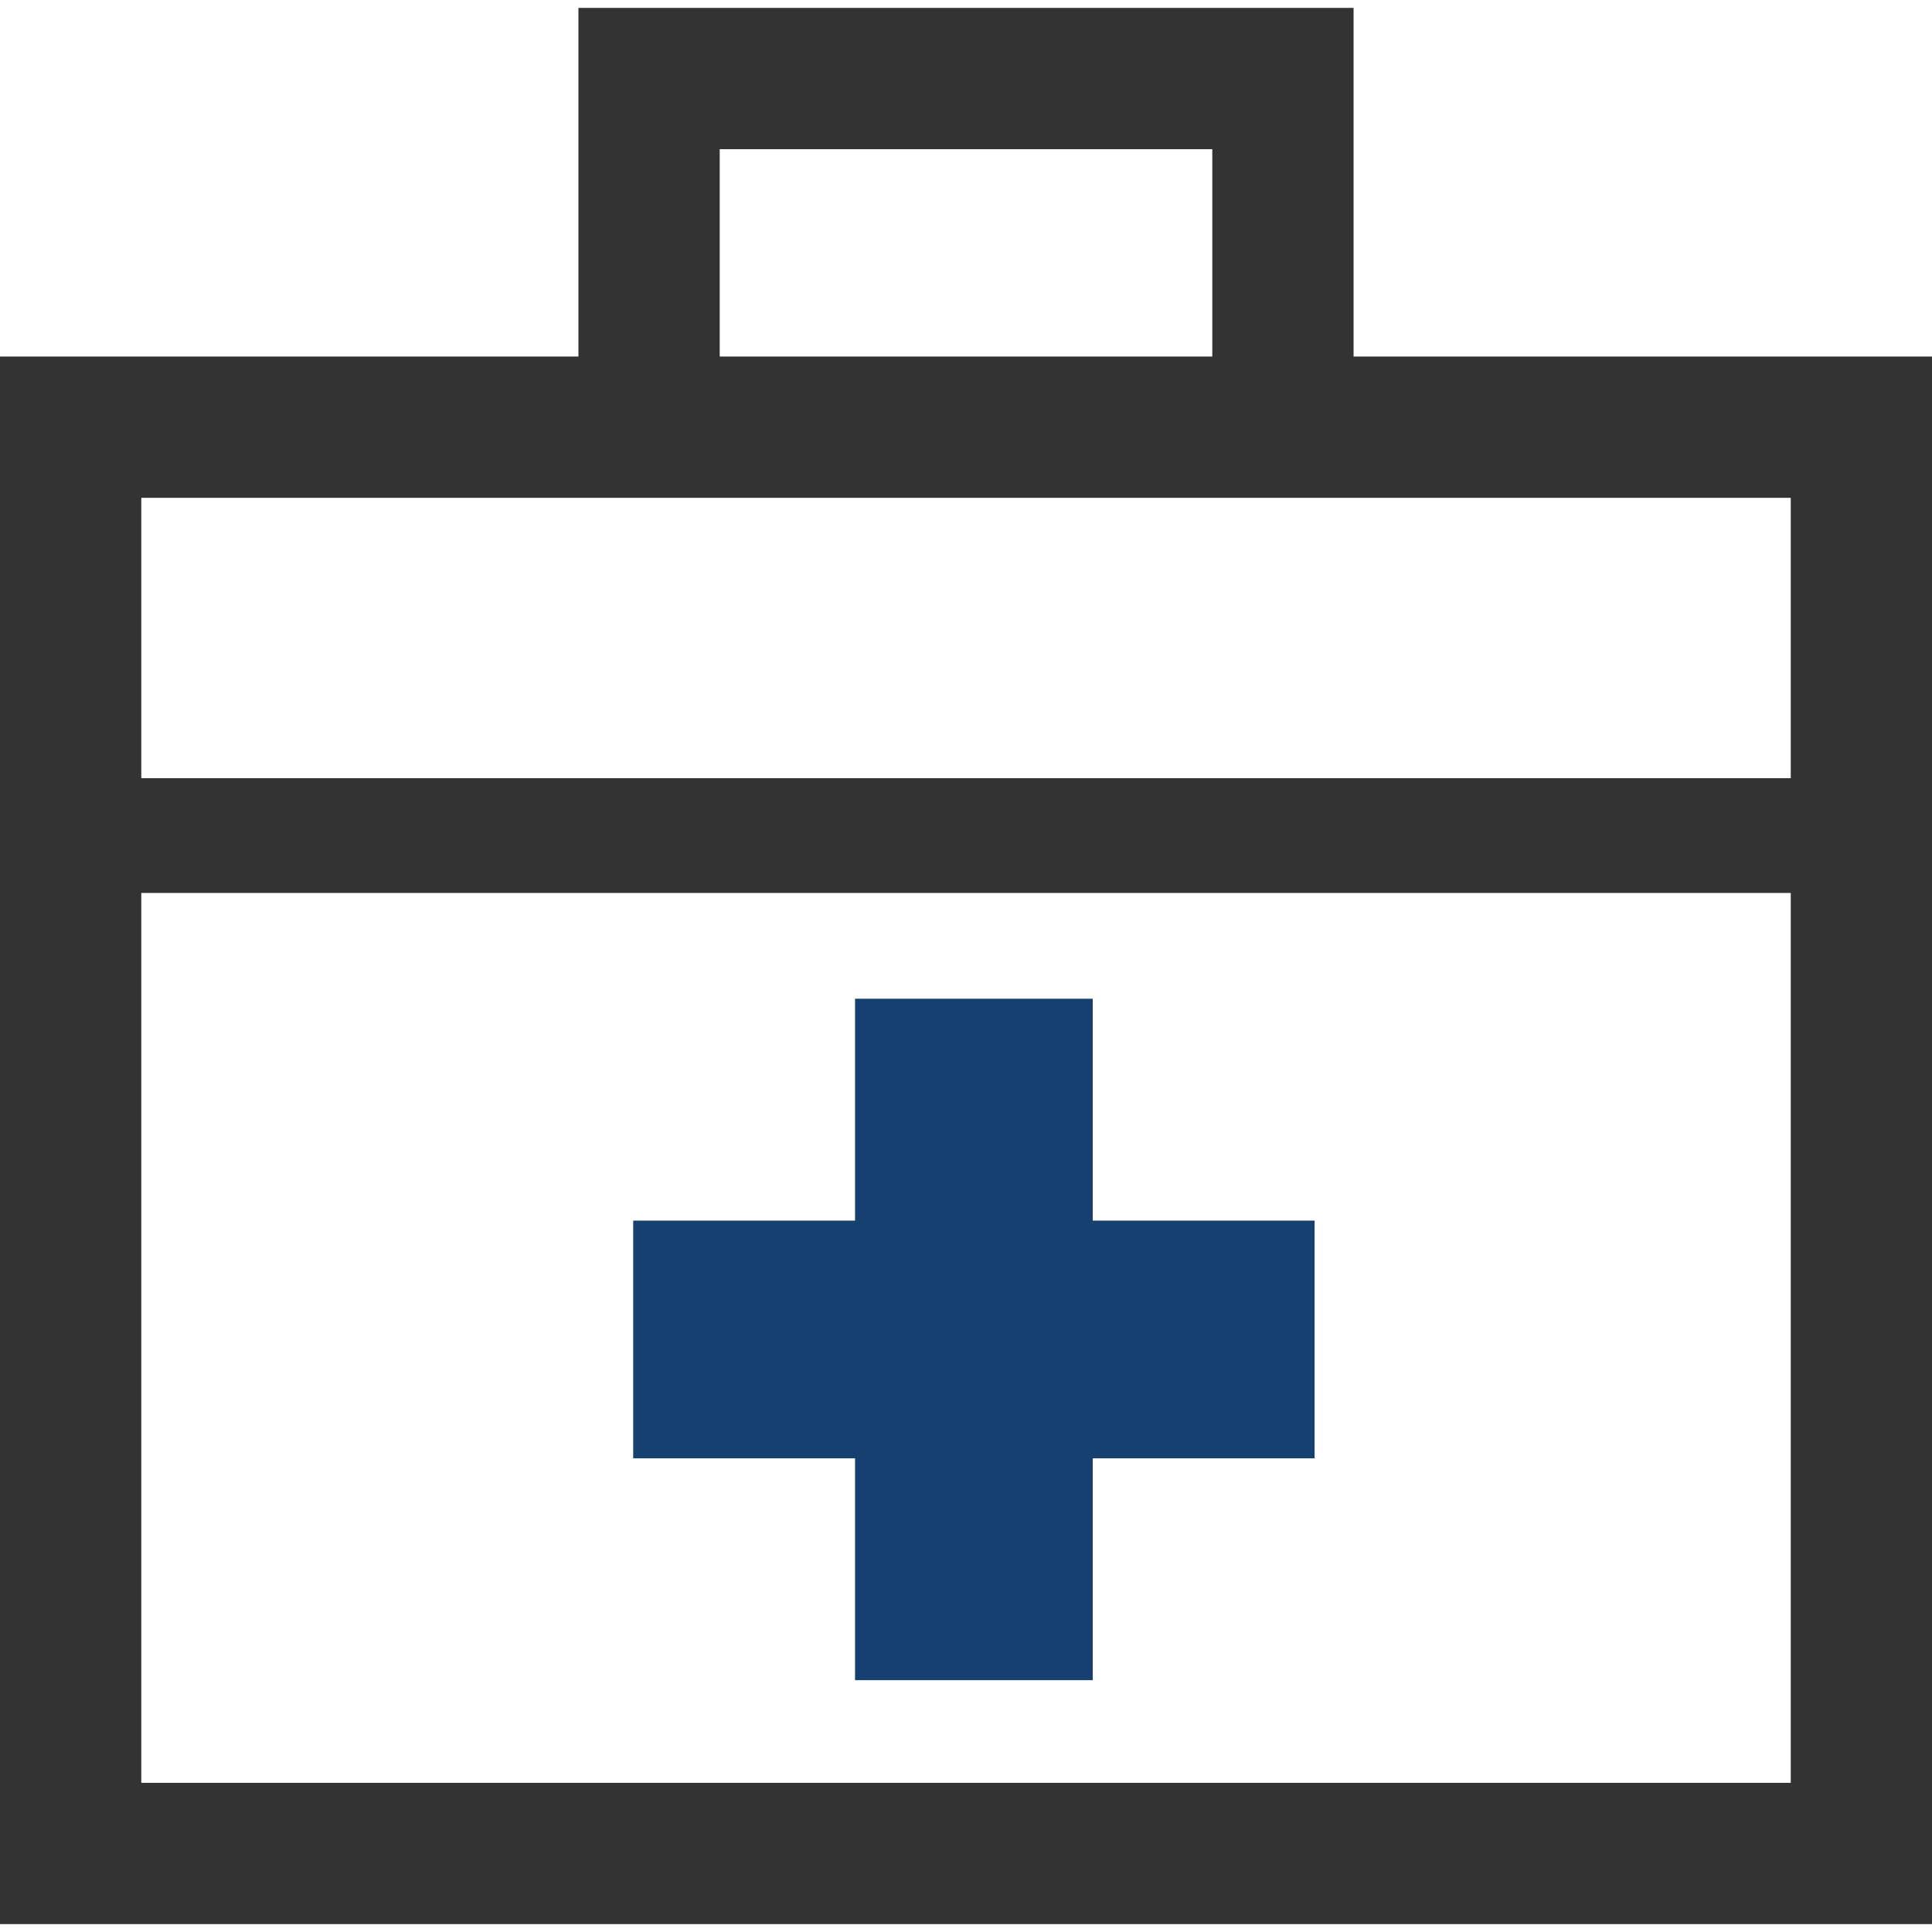
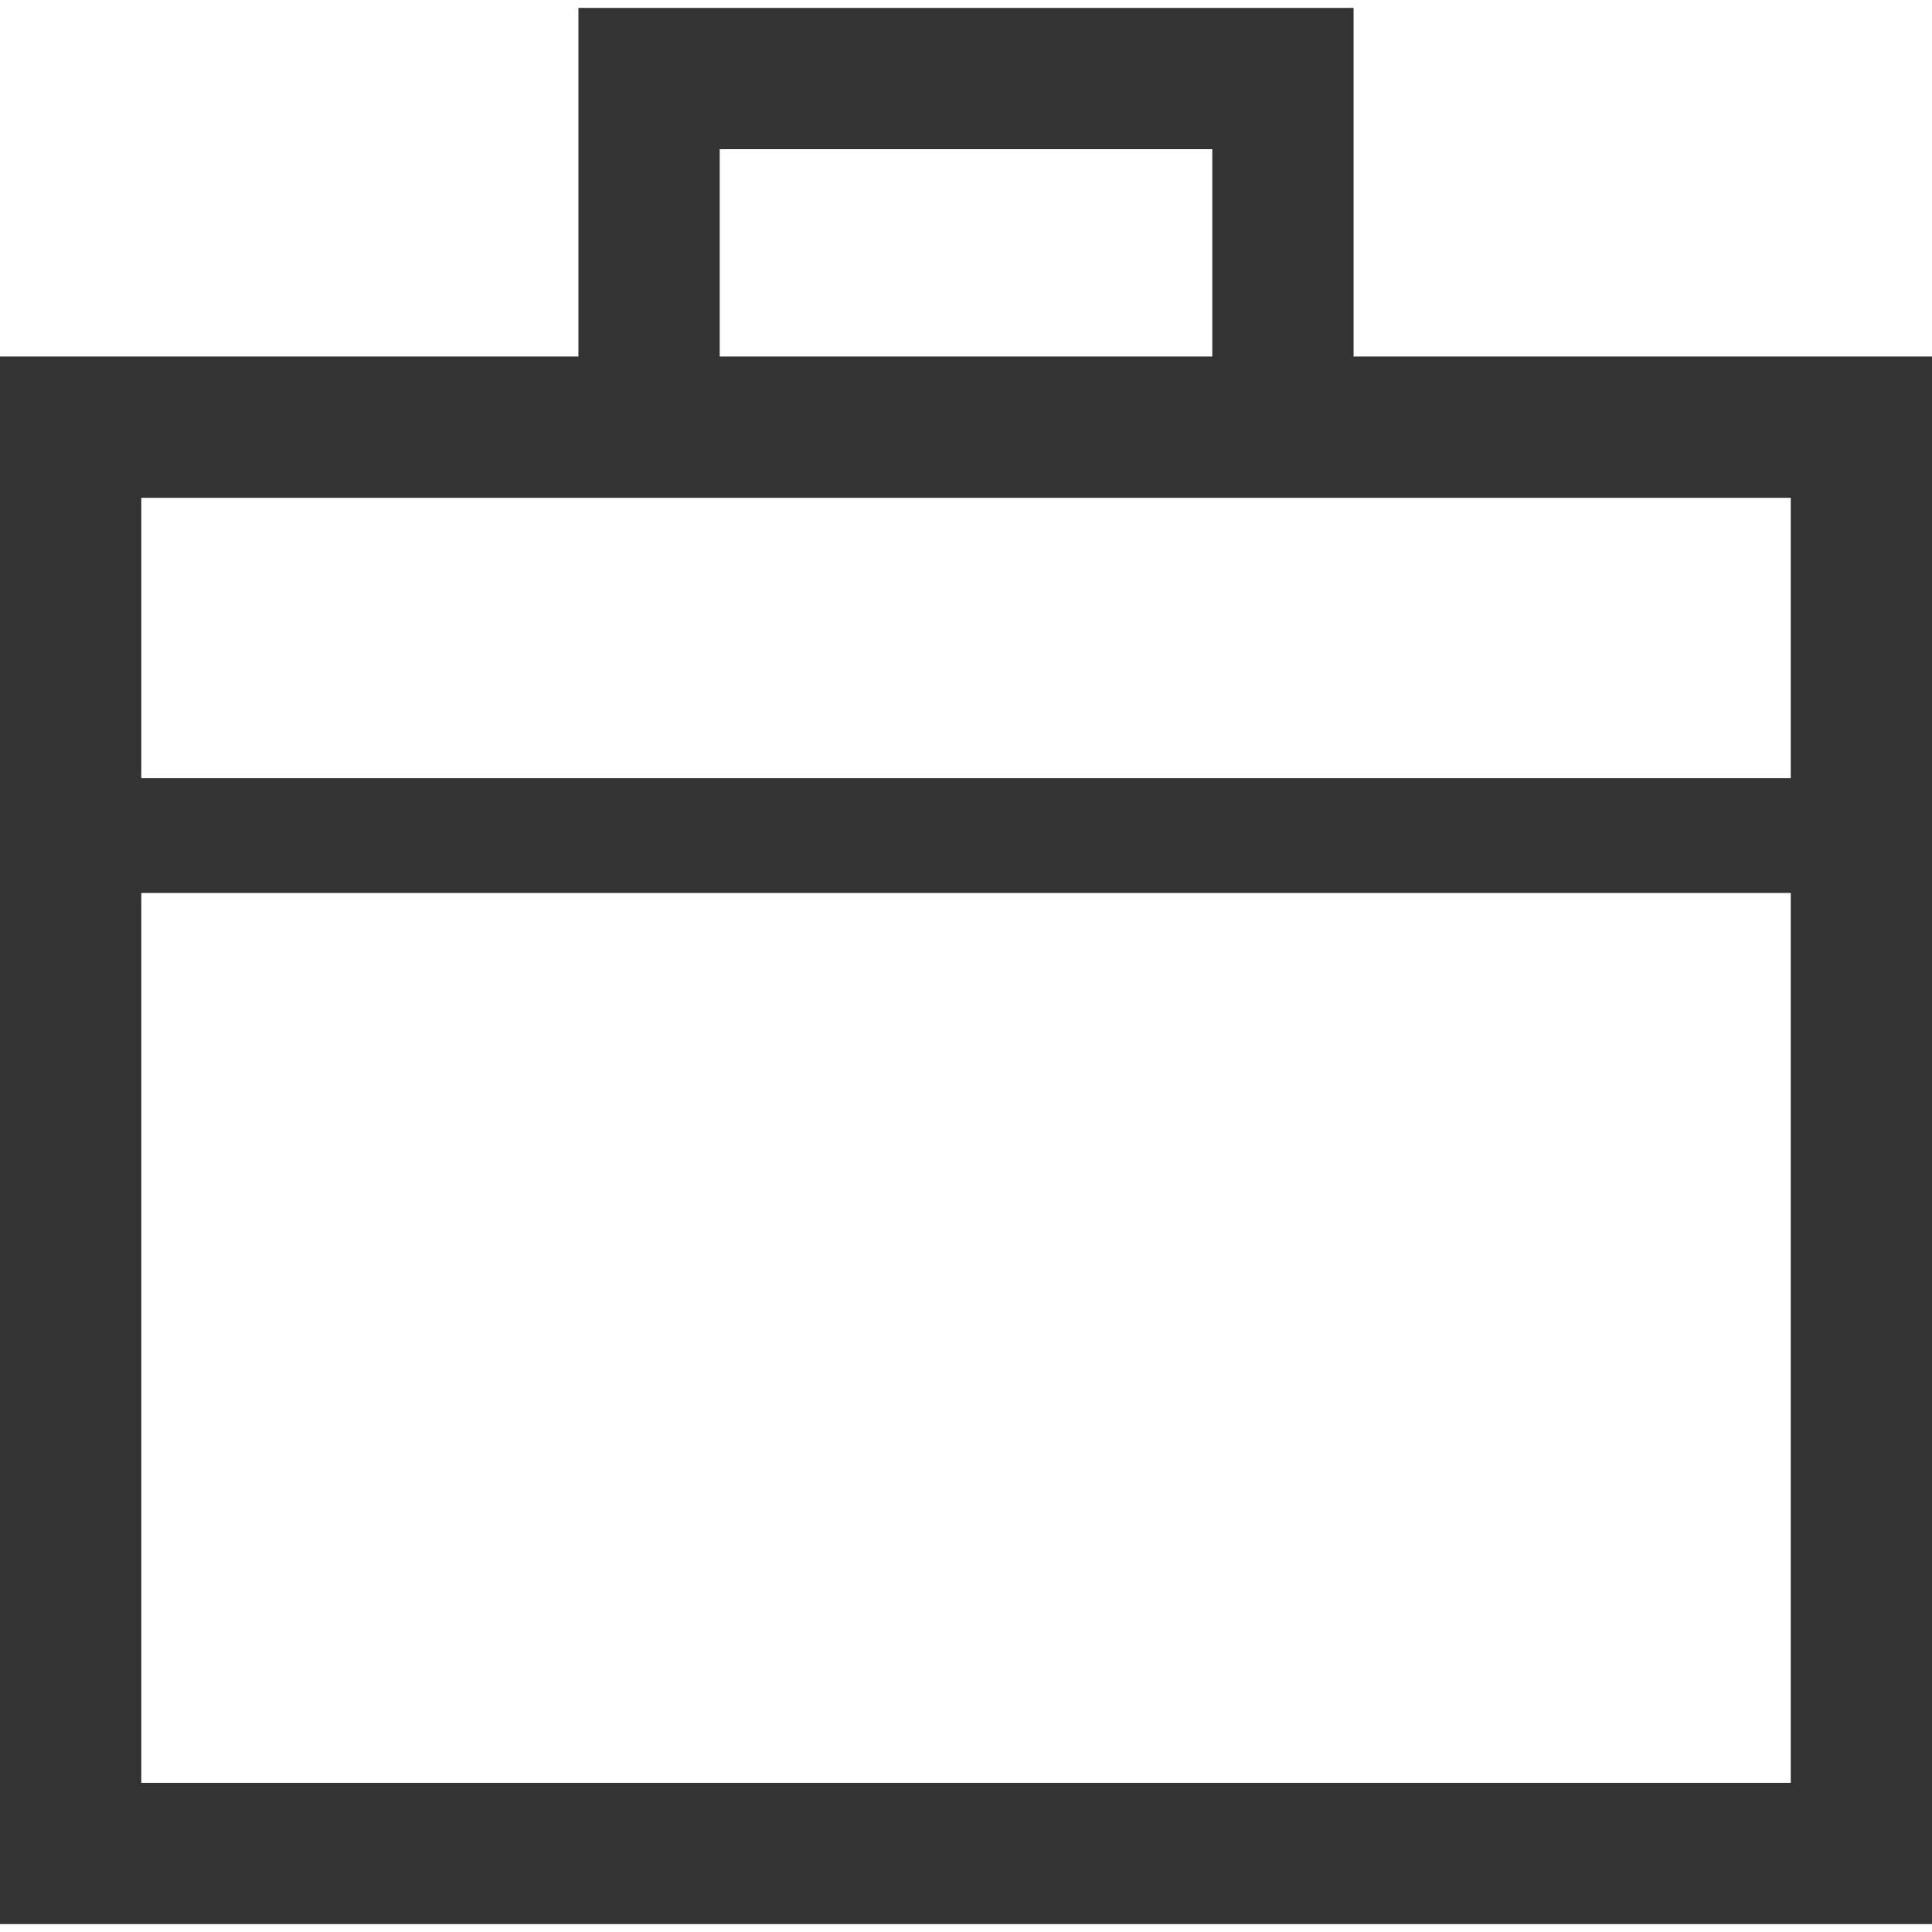
<svg xmlns="http://www.w3.org/2000/svg" width="46" height="46" viewBox="0 0 46 46" fill="none">
  <g clip-path="url(#clip0_121_1649)">
    <path d="M32.228 8.489V0.188H13.772V8.489H0V45.812H46V44.13V8.489H32.228ZM17.136 3.552H28.864V8.489H17.136V3.552ZM42.637 42.448H3.364V21.261H42.637V42.448ZM42.637 18.528H3.364V11.853H42.637V18.528Z" fill="#333333" />
-     <path d="M20.358 40.004H26.018V34.722H31.3V29.062H26.018V23.779H20.358V29.062H15.076V34.722H20.358V40.004Z" fill="#164070" />
  </g>
  <defs>
    <clipPath id="clip0_121_1649">
      <rect width="46" height="46" fill="white" />
    </clipPath>
  </defs>
</svg>